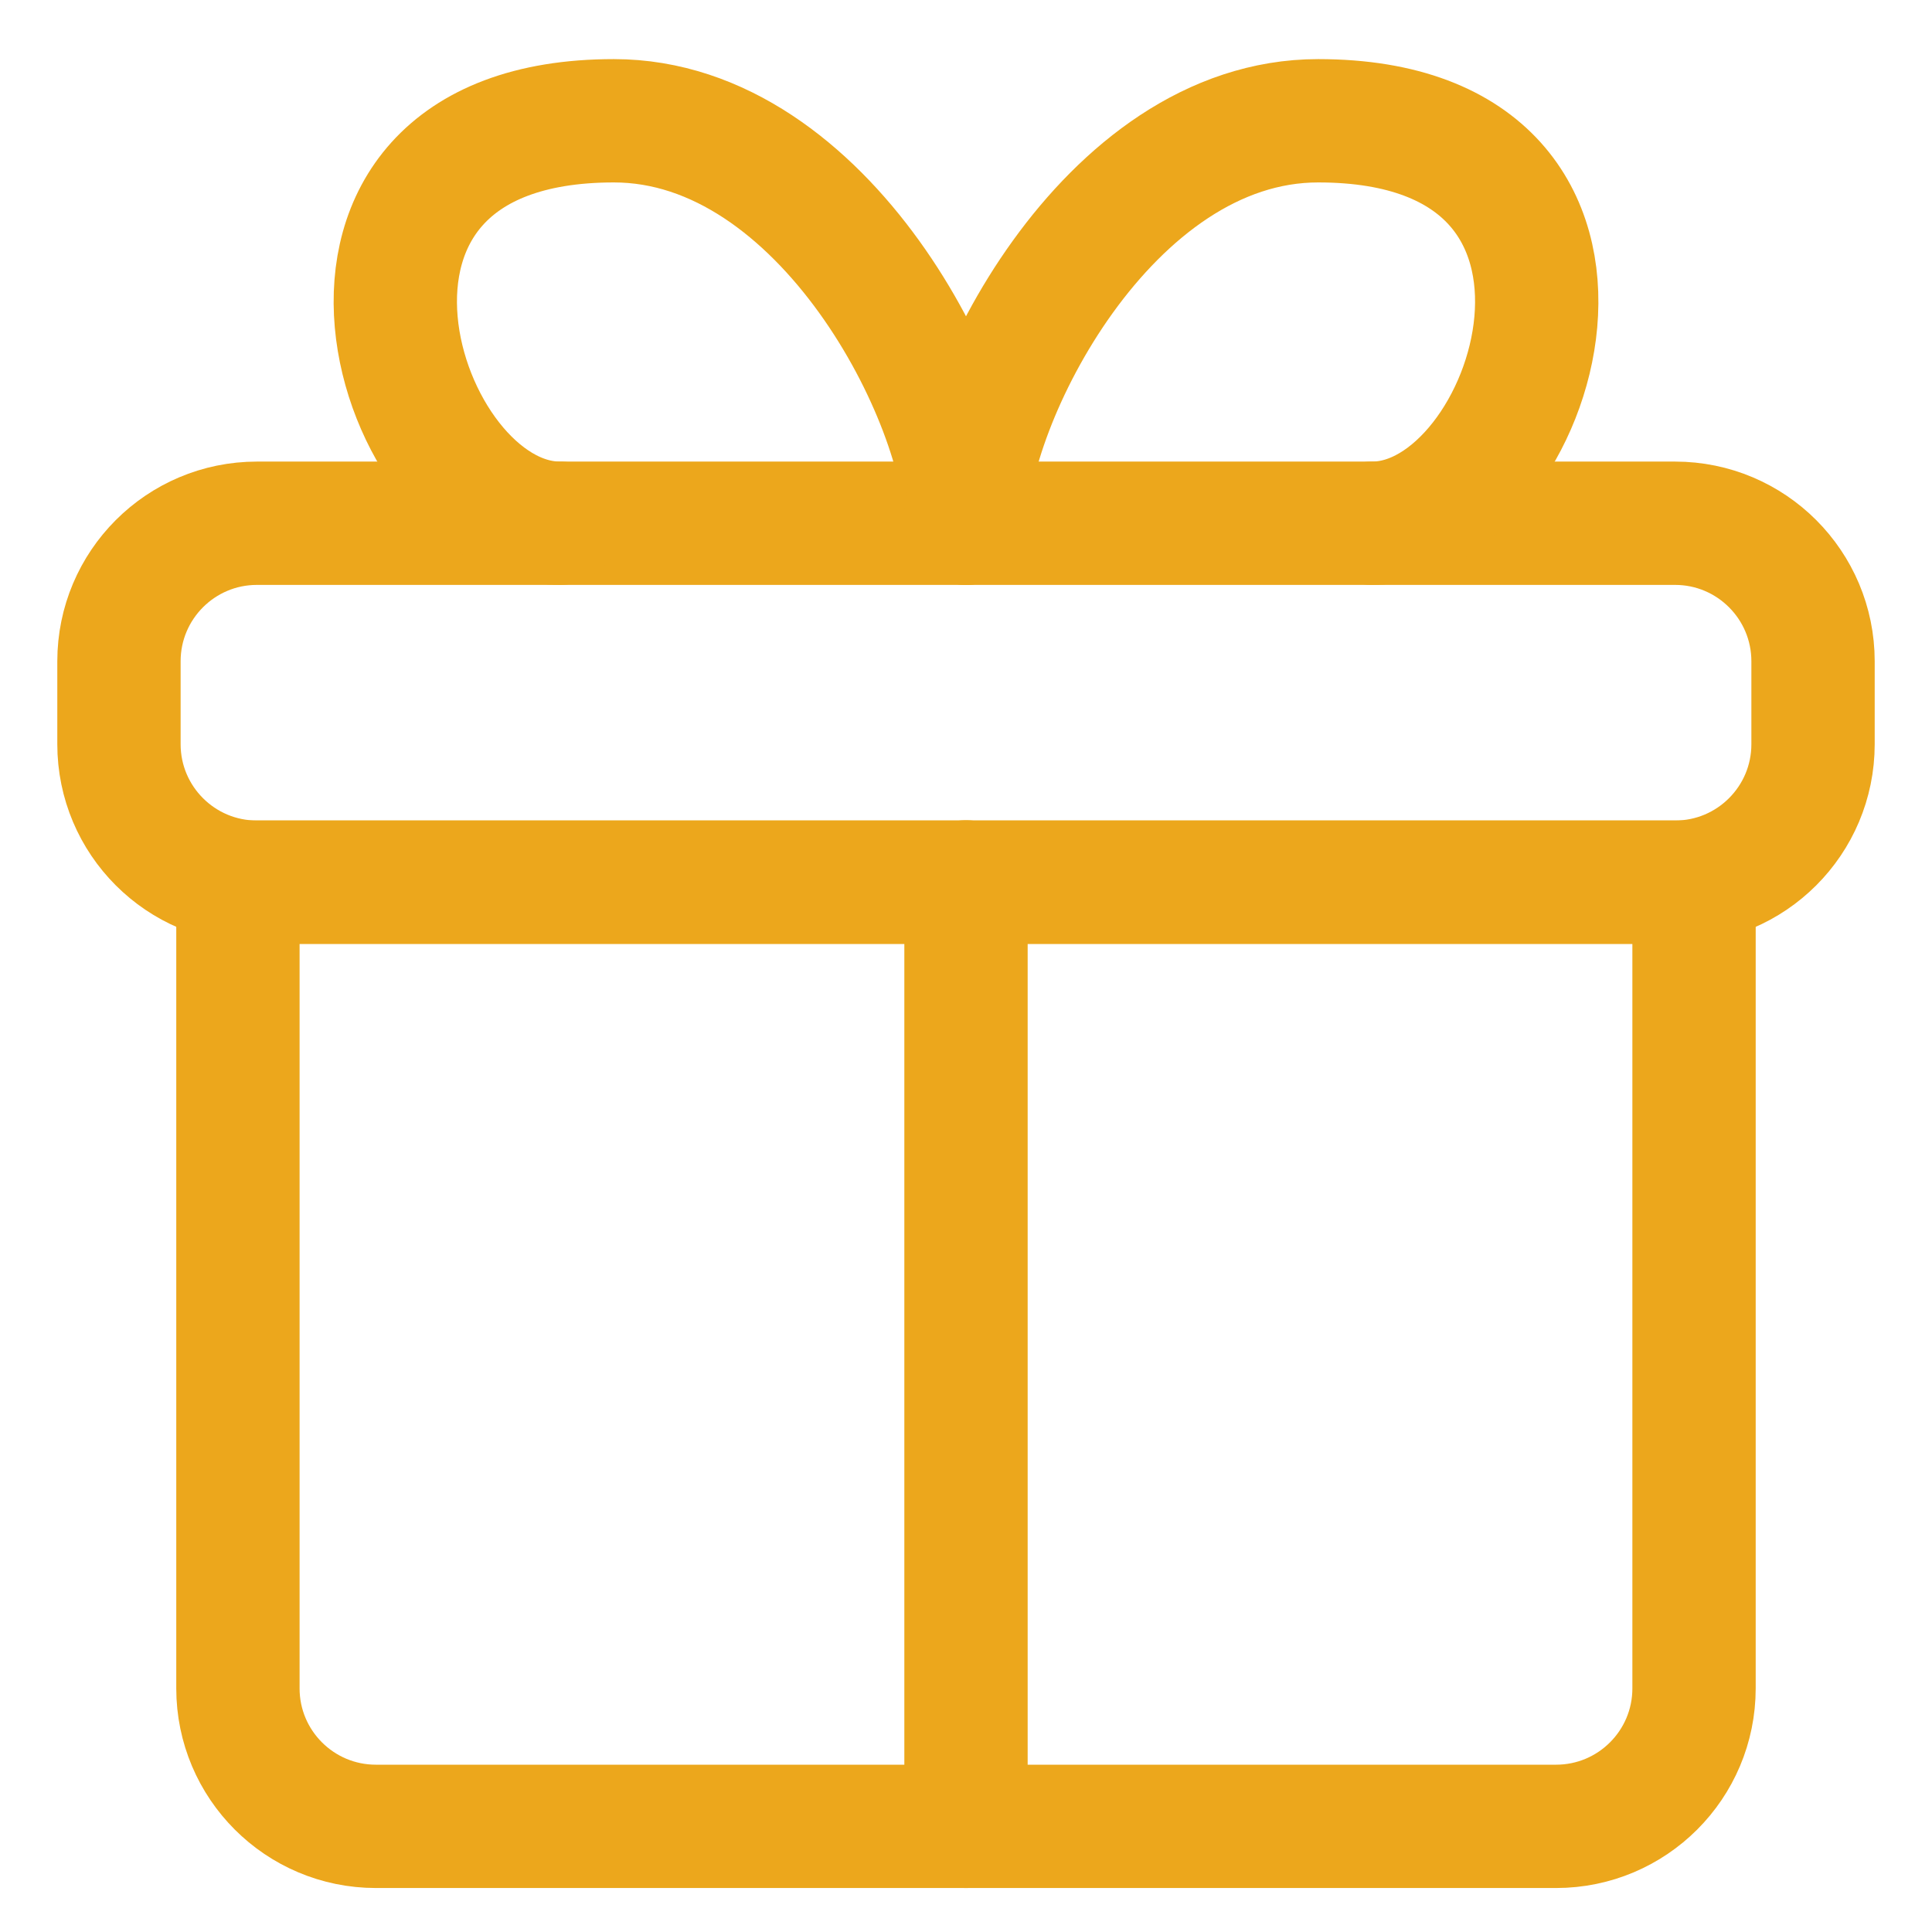
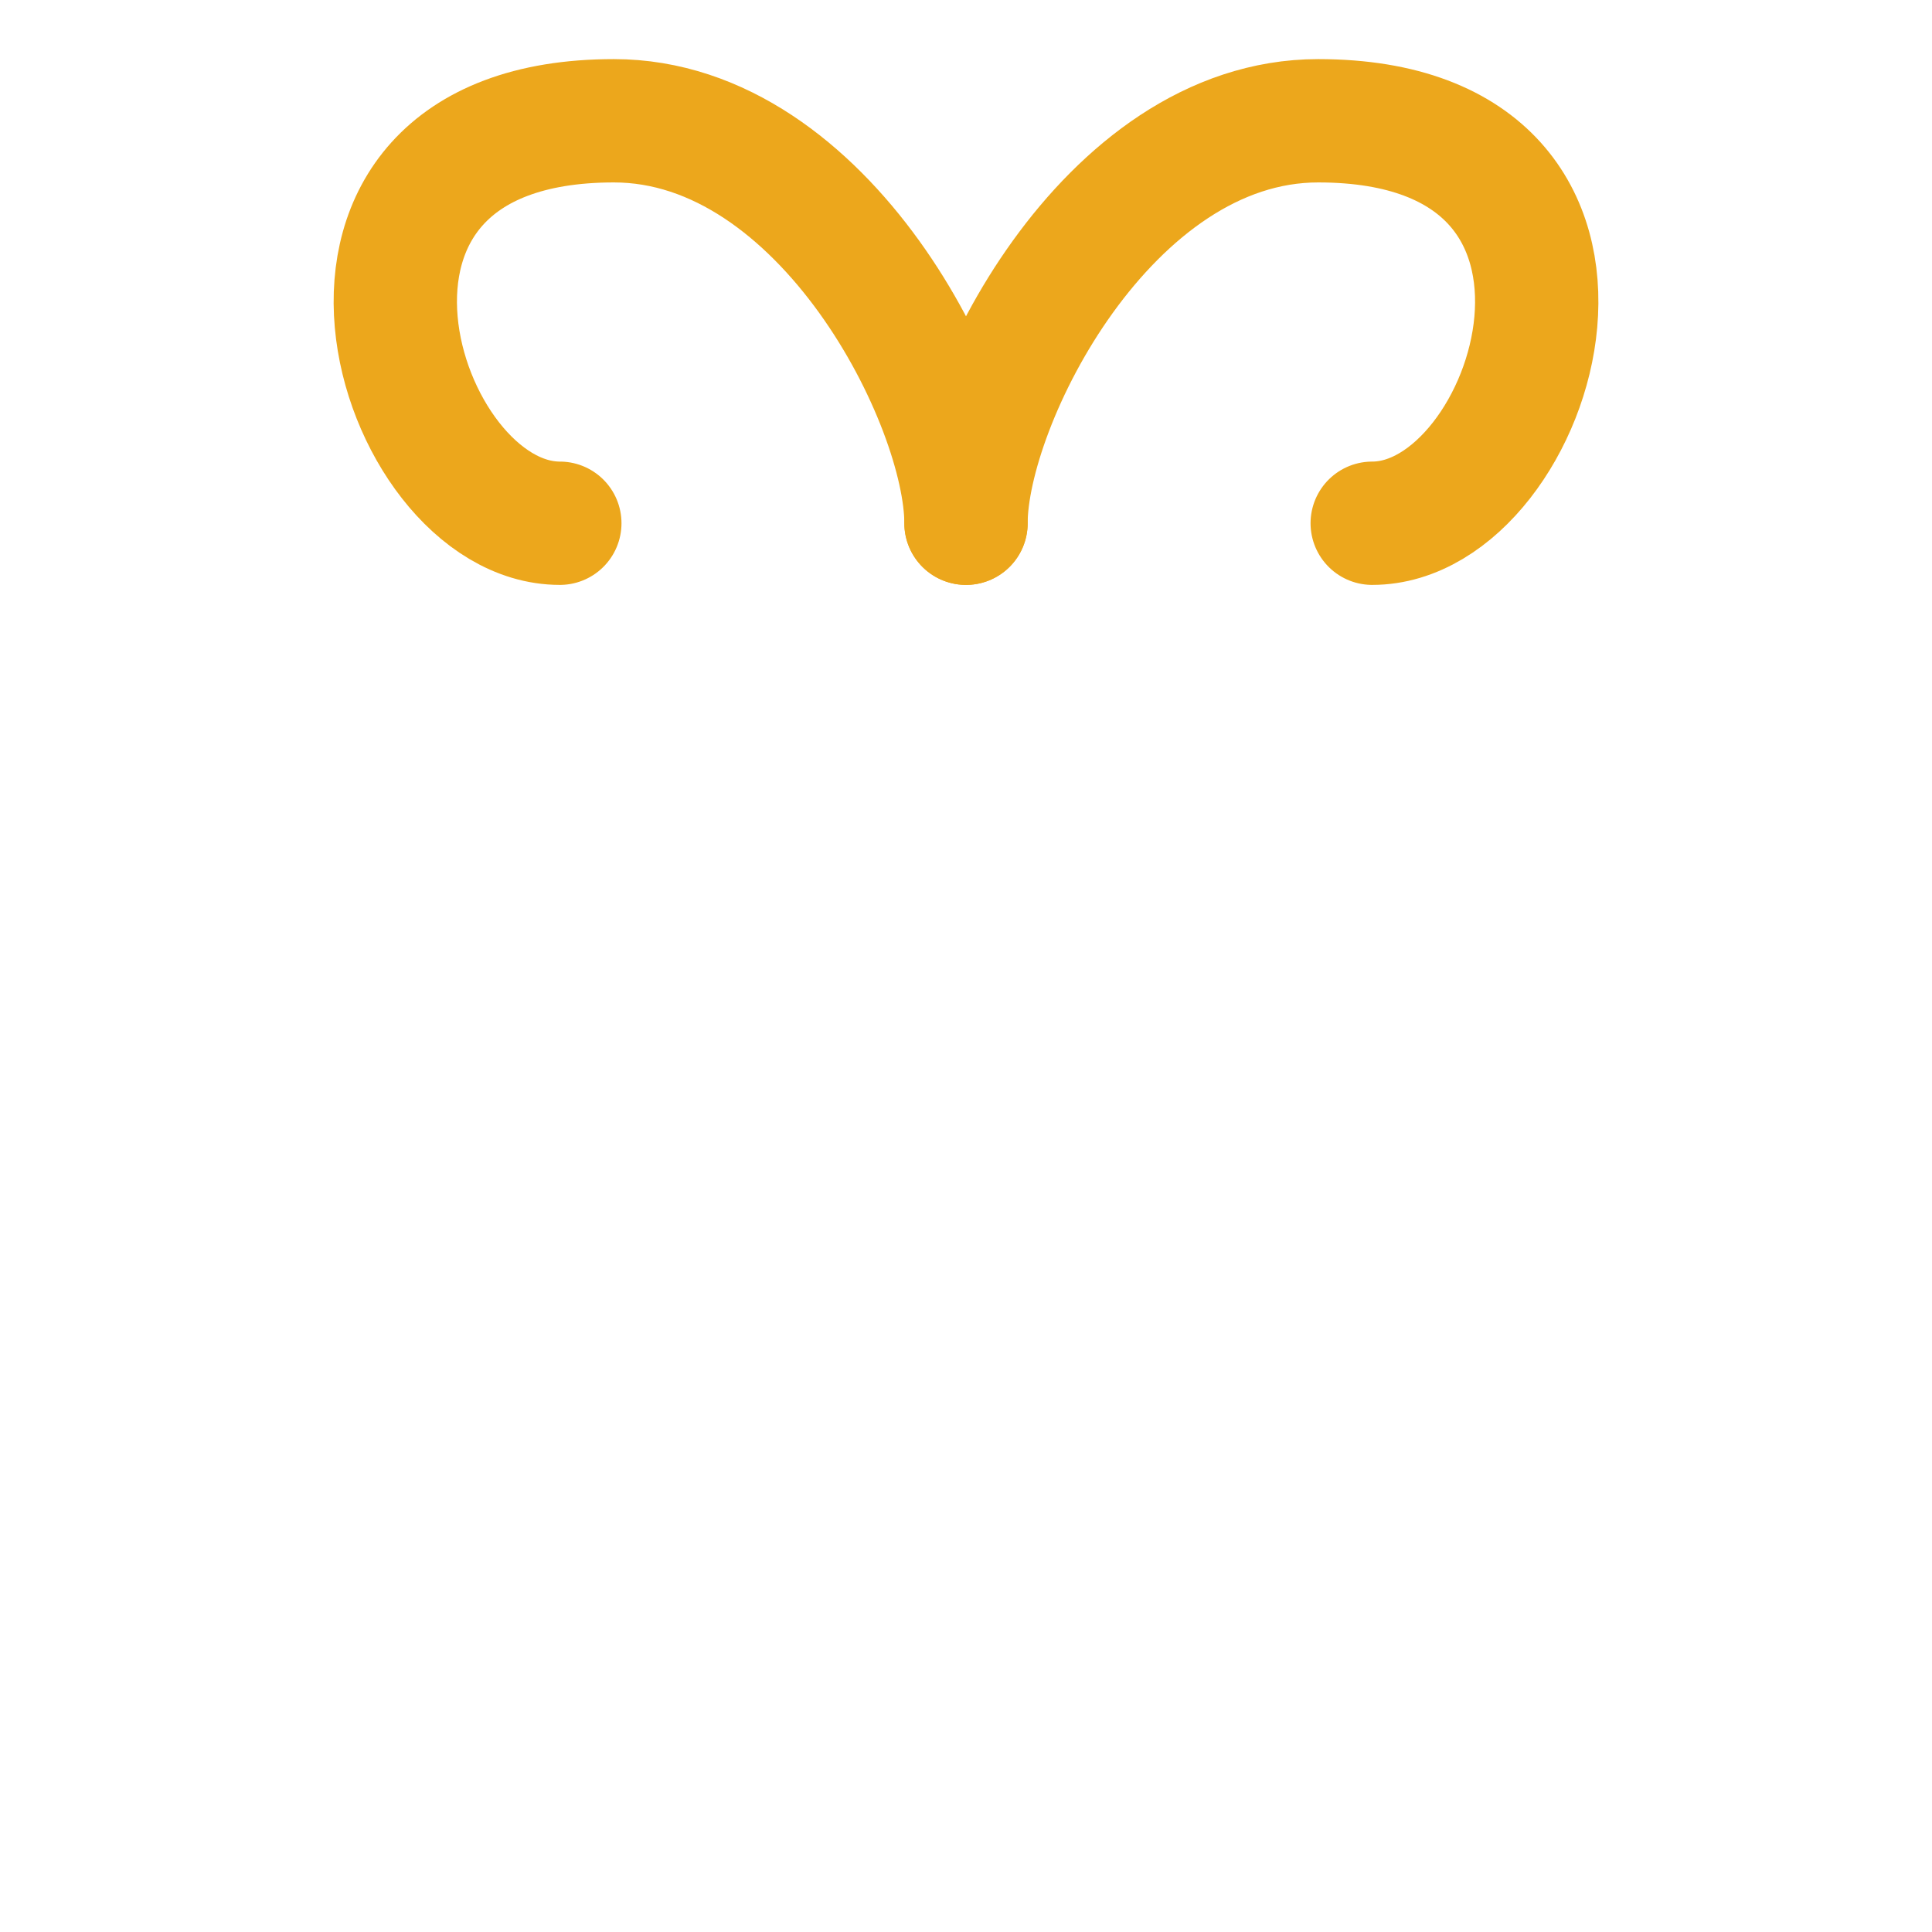
<svg xmlns="http://www.w3.org/2000/svg" width="47" height="47" viewBox="0 0 47 47" fill="none">
-   <path d="M41.211 41.073V21.461H5.788V41.073C5.788 42.927 7.291 44.43 9.145 44.43H37.854C39.708 44.43 41.211 42.927 41.211 41.073Z" stroke="#ECA71C" stroke-width="3" stroke-linecap="round" stroke-linejoin="round" />
-   <path d="M23.5 44.43V21.454" stroke="#ECA71C" stroke-width="3" stroke-linecap="round" stroke-linejoin="round" />
-   <path d="M44.106 16.087V18.104C44.106 19.958 42.603 21.461 40.749 21.461H6.251C4.397 21.461 2.894 19.958 2.894 18.104V16.087C2.894 14.233 4.397 12.729 6.251 12.729H40.749C42.603 12.729 44.106 14.233 44.106 16.087Z" stroke="#ECA71C" stroke-width="3" stroke-linecap="round" stroke-linejoin="round" />
  <path d="M23.5 12.729C23.5 9.792 20.073 2.938 14.933 2.938C6.57 2.938 9.616 12.729 13.619 12.729" stroke="#ECA71C" stroke-width="3" stroke-linecap="round" stroke-linejoin="round" />
  <path d="M23.5 12.729C23.5 9.792 26.927 2.938 32.068 2.938C40.431 2.938 37.384 12.729 33.382 12.729" stroke="#ECA71C" stroke-width="3" stroke-linecap="round" stroke-linejoin="round" />
</svg>